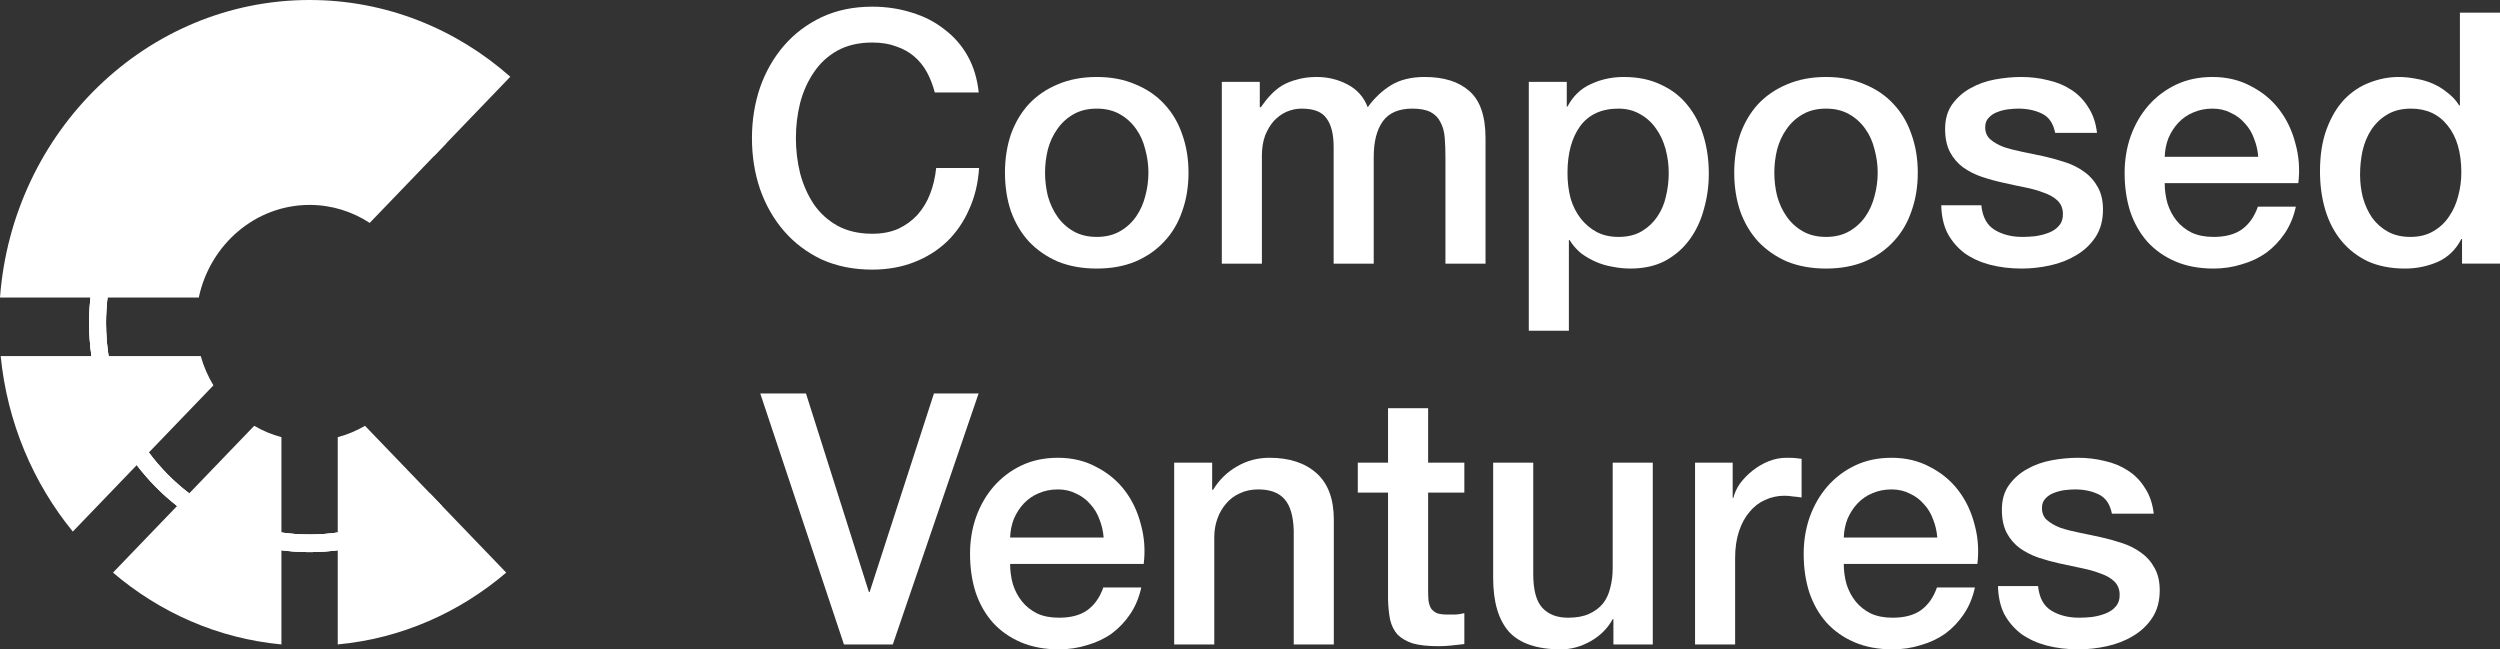
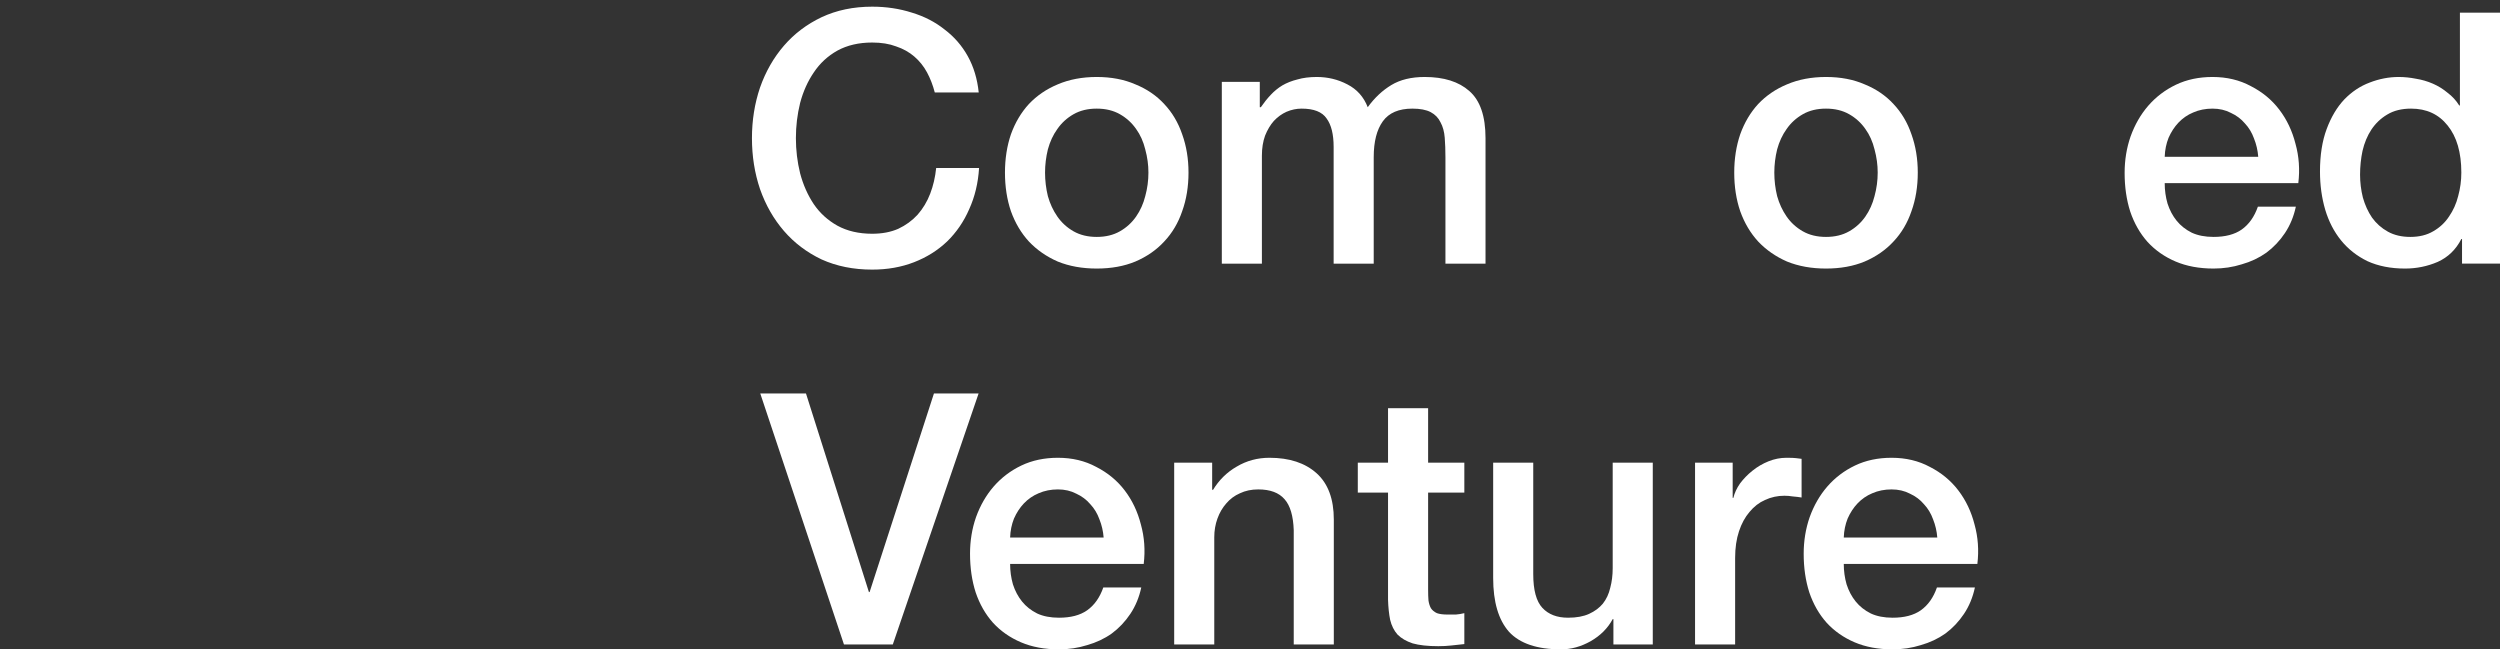
<svg xmlns="http://www.w3.org/2000/svg" width="154" height="40" viewBox="0 0 154 40" fill="none">
  <rect x="0" y="0" width="154" height="40" fill="#333333" stroke="none" />
  <path d="M154 16.239H151.661V14.724H151.618C151.286 15.373 150.802 15.843 150.167 16.131C149.531 16.405 148.86 16.543 148.152 16.543C147.272 16.543 146.499 16.391 145.835 16.088C145.185 15.77 144.644 15.345 144.211 14.81C143.777 14.276 143.453 13.648 143.236 12.927C143.019 12.191 142.911 11.404 142.911 10.566C142.911 9.556 143.048 8.683 143.323 7.947C143.597 7.21 143.958 6.604 144.406 6.128C144.868 5.651 145.387 5.305 145.965 5.088C146.557 4.857 147.156 4.742 147.762 4.742C148.109 4.742 148.463 4.778 148.824 4.85C149.185 4.908 149.531 5.009 149.863 5.153C150.195 5.298 150.499 5.485 150.773 5.716C151.062 5.933 151.3 6.193 151.488 6.496H151.531V0.779H154V16.239ZM145.38 10.761C145.38 11.238 145.438 11.707 145.553 12.169C145.683 12.631 145.871 13.042 146.116 13.403C146.376 13.764 146.701 14.053 147.091 14.269C147.481 14.486 147.943 14.594 148.477 14.594C149.026 14.594 149.495 14.478 149.885 14.248C150.289 14.017 150.614 13.713 150.86 13.338C151.119 12.963 151.307 12.544 151.423 12.082C151.553 11.606 151.618 11.122 151.618 10.632C151.618 9.39 151.336 8.423 150.773 7.73C150.224 7.037 149.473 6.691 148.521 6.691C147.943 6.691 147.452 6.813 147.048 7.059C146.658 7.29 146.333 7.6 146.073 7.99C145.828 8.365 145.647 8.798 145.532 9.289C145.431 9.765 145.38 10.256 145.38 10.761Z" fill="white" />
  <path d="M139.107 9.657C139.078 9.267 138.991 8.892 138.847 8.531C138.717 8.17 138.529 7.86 138.284 7.6C138.053 7.326 137.764 7.109 137.417 6.951C137.085 6.777 136.71 6.691 136.291 6.691C135.858 6.691 135.461 6.77 135.1 6.929C134.753 7.073 134.45 7.283 134.19 7.557C133.945 7.817 133.743 8.127 133.584 8.488C133.44 8.849 133.36 9.239 133.346 9.657H139.107ZM133.346 11.281C133.346 11.714 133.403 12.133 133.519 12.537C133.649 12.941 133.837 13.295 134.082 13.598C134.328 13.901 134.638 14.146 135.013 14.334C135.389 14.507 135.836 14.594 136.356 14.594C137.078 14.594 137.656 14.442 138.089 14.139C138.536 13.822 138.868 13.353 139.085 12.732H141.424C141.294 13.338 141.07 13.879 140.753 14.356C140.435 14.832 140.052 15.236 139.605 15.568C139.157 15.886 138.652 16.124 138.089 16.283C137.54 16.456 136.963 16.543 136.356 16.543C135.475 16.543 134.696 16.398 134.017 16.11C133.338 15.821 132.761 15.417 132.284 14.897C131.822 14.377 131.469 13.757 131.223 13.035C130.992 12.313 130.877 11.519 130.877 10.653C130.877 9.859 130.999 9.109 131.245 8.401C131.505 7.68 131.866 7.052 132.328 6.517C132.804 5.969 133.375 5.536 134.039 5.218C134.703 4.901 135.454 4.742 136.291 4.742C137.172 4.742 137.959 4.93 138.652 5.305C139.359 5.666 139.944 6.149 140.406 6.756C140.868 7.362 141.2 8.062 141.402 8.856C141.619 9.635 141.677 10.444 141.576 11.281H133.346Z" fill="white" />
-   <path d="M122.05 12.645C122.122 13.367 122.397 13.872 122.873 14.161C123.35 14.45 123.92 14.594 124.584 14.594C124.815 14.594 125.075 14.579 125.364 14.551C125.667 14.507 125.948 14.435 126.208 14.334C126.468 14.233 126.678 14.089 126.836 13.901C127.01 13.699 127.089 13.439 127.075 13.122C127.06 12.804 126.945 12.544 126.728 12.342C126.512 12.14 126.23 11.981 125.883 11.866C125.551 11.736 125.169 11.627 124.736 11.541C124.302 11.454 123.862 11.361 123.414 11.259C122.952 11.158 122.505 11.036 122.072 10.891C121.653 10.747 121.27 10.552 120.924 10.307C120.592 10.061 120.325 9.751 120.123 9.376C119.92 8.986 119.819 8.51 119.819 7.947C119.819 7.34 119.964 6.835 120.252 6.431C120.556 6.012 120.931 5.68 121.379 5.435C121.841 5.175 122.346 4.995 122.895 4.894C123.458 4.792 123.992 4.742 124.497 4.742C125.075 4.742 125.624 4.807 126.143 4.937C126.678 5.052 127.154 5.247 127.573 5.521C128.006 5.796 128.36 6.157 128.634 6.604C128.923 7.037 129.103 7.564 129.175 8.185H126.598C126.483 7.593 126.208 7.196 125.775 6.994C125.356 6.792 124.873 6.691 124.324 6.691C124.151 6.691 123.942 6.705 123.696 6.734C123.465 6.763 123.241 6.821 123.025 6.907C122.823 6.979 122.649 7.095 122.505 7.254C122.36 7.398 122.288 7.593 122.288 7.838C122.288 8.141 122.389 8.387 122.592 8.574C122.808 8.762 123.082 8.921 123.414 9.051C123.761 9.166 124.151 9.267 124.584 9.354C125.017 9.441 125.465 9.534 125.927 9.635C126.374 9.737 126.815 9.859 127.248 10.004C127.681 10.148 128.064 10.343 128.396 10.588C128.742 10.834 129.017 11.144 129.219 11.519C129.435 11.895 129.544 12.357 129.544 12.905C129.544 13.569 129.392 14.132 129.089 14.594C128.786 15.056 128.389 15.431 127.898 15.72C127.421 16.009 126.887 16.218 126.295 16.348C125.703 16.478 125.118 16.543 124.541 16.543C123.833 16.543 123.176 16.463 122.57 16.305C121.978 16.146 121.458 15.908 121.01 15.59C120.577 15.258 120.231 14.854 119.971 14.377C119.725 13.887 119.595 13.309 119.581 12.645H122.05Z" fill="white" />
  <path d="M112.482 16.543C111.587 16.543 110.786 16.398 110.078 16.11C109.385 15.806 108.793 15.395 108.302 14.876C107.826 14.356 107.457 13.735 107.198 13.013C106.952 12.292 106.829 11.498 106.829 10.632C106.829 9.78 106.952 8.993 107.198 8.271C107.457 7.55 107.826 6.929 108.302 6.409C108.793 5.89 109.385 5.485 110.078 5.197C110.786 4.894 111.587 4.742 112.482 4.742C113.377 4.742 114.171 4.894 114.864 5.197C115.572 5.485 116.164 5.89 116.64 6.409C117.131 6.929 117.499 7.55 117.745 8.271C118.005 8.993 118.135 9.78 118.135 10.632C118.135 11.498 118.005 12.292 117.745 13.013C117.499 13.735 117.131 14.356 116.64 14.876C116.164 15.395 115.572 15.806 114.864 16.11C114.171 16.398 113.377 16.543 112.482 16.543ZM112.482 14.594C113.031 14.594 113.507 14.479 113.911 14.248C114.316 14.017 114.648 13.713 114.908 13.338C115.168 12.963 115.355 12.544 115.471 12.082C115.601 11.606 115.666 11.122 115.666 10.632C115.666 10.155 115.601 9.679 115.471 9.202C115.355 8.726 115.168 8.307 114.908 7.947C114.648 7.571 114.316 7.268 113.911 7.037C113.507 6.806 113.031 6.691 112.482 6.691C111.933 6.691 111.457 6.806 111.053 7.037C110.648 7.268 110.316 7.571 110.056 7.947C109.796 8.307 109.602 8.726 109.472 9.202C109.356 9.679 109.298 10.155 109.298 10.632C109.298 11.122 109.356 11.606 109.472 12.082C109.602 12.544 109.796 12.963 110.056 13.338C110.316 13.713 110.648 14.017 111.053 14.248C111.457 14.479 111.933 14.594 112.482 14.594Z" fill="white" />
-   <path d="M94.174 5.045H96.513V6.561H96.557C96.903 5.911 97.387 5.449 98.008 5.175C98.629 4.886 99.3 4.742 100.022 4.742C100.903 4.742 101.668 4.901 102.318 5.218C102.982 5.521 103.531 5.947 103.964 6.496C104.397 7.03 104.722 7.658 104.938 8.38C105.155 9.101 105.263 9.874 105.263 10.697C105.263 11.447 105.162 12.176 104.96 12.883C104.772 13.591 104.476 14.219 104.072 14.767C103.682 15.301 103.184 15.734 102.578 16.066C101.971 16.384 101.256 16.543 100.433 16.543C100.072 16.543 99.712 16.507 99.35 16.434C98.99 16.377 98.643 16.276 98.311 16.131C97.979 15.987 97.668 15.806 97.38 15.59C97.105 15.359 96.874 15.092 96.687 14.789H96.643V20.375H94.174V5.045ZM102.794 10.653C102.794 10.148 102.729 9.657 102.599 9.181C102.469 8.704 102.274 8.286 102.014 7.925C101.755 7.55 101.43 7.254 101.04 7.037C100.65 6.806 100.202 6.691 99.697 6.691C98.657 6.691 97.871 7.052 97.336 7.773C96.817 8.495 96.557 9.455 96.557 10.653C96.557 11.216 96.622 11.743 96.752 12.234C96.896 12.71 97.105 13.122 97.38 13.468C97.654 13.815 97.979 14.089 98.354 14.291C98.744 14.493 99.192 14.594 99.697 14.594C100.26 14.594 100.737 14.479 101.126 14.248C101.516 14.017 101.834 13.721 102.079 13.36C102.339 12.985 102.52 12.566 102.621 12.104C102.736 11.627 102.794 11.144 102.794 10.653Z" fill="white" />
  <path d="M75.264 5.045H77.603V6.604H77.668C77.856 6.33 78.058 6.077 78.275 5.846C78.491 5.615 78.73 5.42 78.99 5.262C79.264 5.103 79.574 4.98 79.921 4.894C80.267 4.792 80.664 4.742 81.112 4.742C81.791 4.742 82.419 4.894 82.996 5.197C83.588 5.5 84.007 5.969 84.252 6.604C84.671 6.027 85.155 5.572 85.704 5.24C86.252 4.908 86.938 4.742 87.761 4.742C88.945 4.742 89.862 5.031 90.511 5.608C91.176 6.185 91.508 7.153 91.508 8.51V16.24H89.039V9.7C89.039 9.253 89.024 8.849 88.996 8.488C88.967 8.113 88.88 7.795 88.736 7.535C88.606 7.261 88.403 7.052 88.129 6.907C87.855 6.763 87.479 6.691 87.003 6.691C86.165 6.691 85.559 6.951 85.184 7.47C84.808 7.99 84.621 8.726 84.621 9.679V16.24H82.152V9.051C82.152 8.271 82.007 7.687 81.718 7.297C81.444 6.893 80.931 6.691 80.181 6.691C79.863 6.691 79.553 6.756 79.249 6.886C78.961 7.015 78.701 7.203 78.47 7.449C78.253 7.694 78.073 7.997 77.928 8.358C77.798 8.719 77.733 9.13 77.733 9.592V16.24H75.264V5.045Z" fill="white" />
  <path d="M67.559 16.543C66.664 16.543 65.862 16.398 65.155 16.11C64.462 15.806 63.87 15.395 63.379 14.876C62.903 14.356 62.534 13.735 62.274 13.013C62.029 12.292 61.906 11.498 61.906 10.632C61.906 9.78 62.029 8.993 62.274 8.271C62.534 7.55 62.903 6.929 63.379 6.409C63.87 5.89 64.462 5.485 65.155 5.197C65.862 4.894 66.664 4.742 67.559 4.742C68.454 4.742 69.248 4.894 69.941 5.197C70.649 5.485 71.241 5.89 71.717 6.409C72.208 6.929 72.576 7.55 72.822 8.271C73.082 8.993 73.212 9.78 73.212 10.632C73.212 11.498 73.082 12.292 72.822 13.013C72.576 13.735 72.208 14.356 71.717 14.876C71.241 15.395 70.649 15.806 69.941 16.11C69.248 16.398 68.454 16.543 67.559 16.543ZM67.559 14.594C68.108 14.594 68.584 14.479 68.988 14.248C69.393 14.017 69.725 13.713 69.985 13.338C70.245 12.963 70.432 12.544 70.548 12.082C70.678 11.606 70.743 11.122 70.743 10.632C70.743 10.155 70.678 9.679 70.548 9.202C70.432 8.726 70.245 8.307 69.985 7.947C69.725 7.571 69.393 7.268 68.988 7.037C68.584 6.806 68.108 6.691 67.559 6.691C67.01 6.691 66.534 6.806 66.129 7.037C65.725 7.268 65.393 7.571 65.133 7.947C64.873 8.307 64.678 8.726 64.549 9.202C64.433 9.679 64.375 10.155 64.375 10.632C64.375 11.122 64.433 11.606 64.549 12.082C64.678 12.544 64.873 12.963 65.133 13.338C65.393 13.713 65.725 14.017 66.129 14.248C66.534 14.479 67.01 14.594 67.559 14.594Z" fill="white" />
  <path d="M57.582 5.695C57.466 5.247 57.307 4.836 57.105 4.46C56.903 4.085 56.643 3.76 56.325 3.486C56.008 3.212 55.633 3.002 55.199 2.858C54.781 2.699 54.29 2.62 53.727 2.62C52.904 2.62 52.189 2.786 51.582 3.118C50.99 3.45 50.507 3.897 50.131 4.46C49.756 5.009 49.474 5.637 49.287 6.344C49.113 7.052 49.027 7.773 49.027 8.51C49.027 9.246 49.113 9.967 49.287 10.675C49.474 11.382 49.756 12.017 50.131 12.58C50.507 13.129 50.99 13.569 51.582 13.901C52.189 14.233 52.904 14.399 53.727 14.399C54.333 14.399 54.867 14.298 55.329 14.096C55.791 13.879 56.188 13.591 56.52 13.23C56.852 12.854 57.112 12.421 57.3 11.931C57.488 11.44 57.611 10.913 57.668 10.35H60.311C60.253 11.274 60.051 12.118 59.704 12.883C59.372 13.649 58.917 14.312 58.34 14.876C57.762 15.424 57.084 15.85 56.304 16.153C55.524 16.456 54.665 16.608 53.727 16.608C52.572 16.608 51.532 16.398 50.608 15.98C49.698 15.547 48.926 14.962 48.29 14.226C47.655 13.49 47.164 12.631 46.818 11.649C46.486 10.668 46.32 9.621 46.32 8.51C46.32 7.412 46.486 6.373 46.818 5.392C47.164 4.41 47.655 3.551 48.29 2.815C48.926 2.079 49.698 1.494 50.608 1.061C51.532 0.628 52.572 0.411 53.727 0.411C54.593 0.411 55.409 0.534 56.174 0.779C56.939 1.01 57.611 1.357 58.188 1.819C58.78 2.266 59.257 2.815 59.617 3.464C59.978 4.114 60.202 4.857 60.289 5.695H57.582Z" fill="white" />
-   <path d="M125.545 36.102C125.618 36.824 125.892 37.33 126.368 37.618C126.845 37.907 127.415 38.051 128.079 38.051C128.31 38.051 128.57 38.037 128.859 38.008C129.162 37.965 129.444 37.892 129.704 37.791C129.964 37.69 130.173 37.546 130.332 37.358C130.505 37.156 130.584 36.896 130.57 36.579C130.556 36.261 130.44 36.002 130.224 35.799C130.007 35.597 129.725 35.438 129.379 35.323C129.047 35.193 128.664 35.085 128.231 34.998C127.798 34.912 127.357 34.818 126.91 34.717C126.448 34.616 126 34.493 125.567 34.349C125.148 34.204 124.766 34.009 124.419 33.764C124.087 33.519 123.82 33.208 123.618 32.833C123.416 32.443 123.315 31.967 123.315 31.404C123.315 30.798 123.459 30.292 123.748 29.888C124.051 29.47 124.426 29.137 124.874 28.892C125.336 28.632 125.841 28.452 126.39 28.351C126.953 28.25 127.487 28.199 127.993 28.199C128.57 28.199 129.119 28.264 129.639 28.394C130.173 28.51 130.649 28.704 131.068 28.979C131.501 29.253 131.855 29.614 132.129 30.061C132.418 30.494 132.599 31.021 132.671 31.642H130.094C129.978 31.05 129.704 30.653 129.271 30.451C128.852 30.249 128.368 30.148 127.819 30.148C127.646 30.148 127.437 30.162 127.191 30.191C126.96 30.22 126.737 30.278 126.52 30.364C126.318 30.437 126.145 30.552 126 30.711C125.856 30.855 125.784 31.05 125.784 31.296C125.784 31.599 125.885 31.844 126.087 32.032C126.303 32.219 126.578 32.378 126.91 32.508C127.256 32.624 127.646 32.725 128.079 32.811C128.513 32.898 128.96 32.992 129.422 33.093C129.87 33.194 130.31 33.316 130.743 33.461C131.176 33.605 131.559 33.8 131.891 34.045C132.238 34.291 132.512 34.601 132.714 34.977C132.931 35.352 133.039 35.814 133.039 36.362C133.039 37.026 132.887 37.589 132.584 38.051C132.281 38.513 131.884 38.889 131.393 39.177C130.917 39.466 130.382 39.675 129.79 39.805C129.198 39.935 128.614 40 128.036 40C127.329 40 126.672 39.921 126.065 39.762C125.473 39.603 124.953 39.365 124.506 39.047C124.073 38.715 123.726 38.311 123.466 37.835C123.221 37.344 123.091 36.767 123.076 36.102H125.545Z" fill="white" />
  <path d="M119.337 33.114C119.308 32.725 119.221 32.349 119.077 31.988C118.947 31.628 118.759 31.317 118.514 31.057C118.283 30.783 117.994 30.567 117.648 30.408C117.316 30.235 116.94 30.148 116.521 30.148C116.088 30.148 115.691 30.227 115.33 30.386C114.984 30.53 114.68 30.74 114.421 31.014C114.175 31.274 113.973 31.584 113.814 31.945C113.67 32.306 113.59 32.696 113.576 33.114H119.337ZM113.576 34.738C113.576 35.171 113.634 35.59 113.749 35.994C113.879 36.398 114.067 36.752 114.312 37.055C114.558 37.358 114.868 37.604 115.244 37.791C115.619 37.965 116.067 38.051 116.586 38.051C117.308 38.051 117.886 37.9 118.319 37.596C118.767 37.279 119.099 36.81 119.315 36.189H121.654C121.524 36.795 121.301 37.337 120.983 37.813C120.665 38.289 120.283 38.694 119.835 39.026C119.387 39.343 118.882 39.581 118.319 39.74C117.77 39.913 117.193 40 116.586 40C115.706 40 114.926 39.856 114.247 39.567C113.569 39.278 112.991 38.874 112.515 38.354C112.053 37.835 111.699 37.214 111.453 36.492C111.222 35.77 111.107 34.977 111.107 34.11C111.107 33.316 111.23 32.566 111.475 31.858C111.735 31.137 112.096 30.509 112.558 29.975C113.034 29.426 113.605 28.993 114.269 28.676C114.933 28.358 115.684 28.199 116.521 28.199C117.402 28.199 118.189 28.387 118.882 28.762C119.59 29.123 120.174 29.607 120.636 30.213C121.098 30.819 121.431 31.519 121.633 32.313C121.849 33.093 121.907 33.901 121.806 34.738H113.576Z" fill="white" />
  <path d="M104.415 28.502H106.733V30.668H106.776C106.848 30.364 106.985 30.069 107.187 29.78C107.404 29.491 107.657 29.231 107.946 29C108.249 28.755 108.581 28.56 108.942 28.416C109.303 28.271 109.671 28.199 110.046 28.199C110.335 28.199 110.53 28.206 110.631 28.221C110.747 28.235 110.862 28.25 110.978 28.264V30.646C110.804 30.617 110.624 30.596 110.436 30.581C110.263 30.552 110.09 30.538 109.916 30.538C109.498 30.538 109.101 30.624 108.725 30.798C108.364 30.956 108.047 31.202 107.772 31.534C107.498 31.851 107.281 32.248 107.123 32.725C106.964 33.201 106.884 33.75 106.884 34.37V39.697H104.415V28.502Z" fill="white" />
  <path d="M101.811 39.697H99.386V38.138H99.342C99.039 38.701 98.584 39.156 97.978 39.502C97.386 39.834 96.78 40 96.159 40C94.686 40 93.618 39.639 92.953 38.917C92.304 38.181 91.979 37.077 91.979 35.604V28.502H94.448V35.366C94.448 36.348 94.635 37.041 95.011 37.445C95.386 37.849 95.913 38.051 96.592 38.051C97.112 38.051 97.545 37.972 97.891 37.813C98.238 37.654 98.519 37.445 98.736 37.185C98.953 36.911 99.104 36.586 99.191 36.211C99.292 35.835 99.342 35.431 99.342 34.998V28.502H101.811V39.697Z" fill="white" />
  <path d="M83.64 28.502H85.503V25.146H87.972V28.502H90.203V30.343H87.972V36.319C87.972 36.579 87.979 36.803 87.994 36.99C88.022 37.178 88.073 37.337 88.145 37.467C88.232 37.596 88.355 37.697 88.513 37.77C88.672 37.828 88.889 37.856 89.163 37.856C89.336 37.856 89.51 37.856 89.683 37.856C89.856 37.842 90.029 37.813 90.203 37.77V39.675C89.928 39.704 89.661 39.733 89.401 39.762C89.141 39.791 88.874 39.805 88.6 39.805C87.95 39.805 87.423 39.747 87.019 39.632C86.629 39.502 86.319 39.322 86.088 39.09C85.871 38.845 85.719 38.542 85.633 38.181C85.561 37.82 85.517 37.409 85.503 36.947V30.343H83.64V28.502Z" fill="white" />
  <path d="M72.33 28.502H74.669V30.148L74.713 30.191C75.088 29.571 75.579 29.087 76.185 28.741C76.792 28.38 77.463 28.199 78.2 28.199C79.427 28.199 80.394 28.517 81.102 29.152C81.809 29.787 82.163 30.74 82.163 32.01V39.697H79.694V32.66C79.665 31.779 79.477 31.144 79.131 30.754C78.784 30.35 78.243 30.148 77.507 30.148C77.088 30.148 76.712 30.227 76.38 30.386C76.048 30.53 75.767 30.74 75.536 31.014C75.305 31.274 75.124 31.584 74.994 31.945C74.864 32.306 74.799 32.689 74.799 33.093V39.697H72.33V28.502Z" fill="white" />
  <path d="M67.984 33.114C67.955 32.725 67.869 32.349 67.724 31.988C67.594 31.628 67.407 31.317 67.161 31.057C66.93 30.783 66.641 30.567 66.295 30.408C65.963 30.235 65.587 30.148 65.169 30.148C64.736 30.148 64.338 30.227 63.977 30.386C63.631 30.53 63.328 30.74 63.068 31.014C62.822 31.274 62.62 31.584 62.461 31.945C62.317 32.306 62.238 32.696 62.223 33.114H67.984ZM62.223 34.738C62.223 35.171 62.281 35.59 62.396 35.994C62.526 36.398 62.714 36.752 62.959 37.055C63.205 37.358 63.515 37.604 63.891 37.791C64.266 37.965 64.714 38.051 65.234 38.051C65.956 38.051 66.533 37.9 66.966 37.596C67.414 37.279 67.746 36.81 67.963 36.189H70.302C70.172 36.795 69.948 37.337 69.63 37.813C69.312 38.289 68.93 38.694 68.482 39.026C68.035 39.343 67.529 39.581 66.966 39.74C66.418 39.913 65.84 40 65.234 40C64.353 40 63.573 39.856 62.895 39.567C62.216 39.278 61.638 38.874 61.162 38.354C60.7 37.835 60.346 37.214 60.101 36.492C59.87 35.77 59.754 34.977 59.754 34.11C59.754 33.316 59.877 32.566 60.122 31.858C60.382 31.137 60.743 30.509 61.205 29.975C61.682 29.426 62.252 28.993 62.916 28.676C63.58 28.358 64.331 28.199 65.169 28.199C66.049 28.199 66.836 28.387 67.529 28.762C68.237 29.123 68.822 29.607 69.284 30.213C69.746 30.819 70.078 31.519 70.28 32.313C70.496 33.093 70.554 33.901 70.453 34.738H62.223Z" fill="white" />
  <path d="M46.832 24.237H49.648L53.525 36.471H53.568L57.531 24.237H60.282L54.997 39.697H51.987L46.832 24.237Z" fill="white" />
  <g clip-path="url(#clip0_72_17465)">
    <path d="M22.484 26.23C21.962 26.534 21.398 26.772 20.805 26.929V32.803C20.238 32.886 19.659 32.927 19.071 32.927C18.483 32.927 17.903 32.886 17.336 32.803V26.929C16.743 26.772 16.181 26.534 15.659 26.23L11.654 30.393C10.717 29.679 9.88 28.83 9.168 27.876L13.147 23.739C12.811 23.184 12.546 22.578 12.365 21.934H6.686C6.584 21.267 6.532 20.585 6.532 19.889C6.532 19.361 6.563 18.84 6.622 18.327H12.245C12.934 15.069 15.733 12.623 19.071 12.623C20.43 12.623 21.7 13.029 22.774 13.731L31.434 4.727C28.097 1.778 23.78 0 19.071 0C9.03 0 0.768 8.088 0 18.327H5.575C5.519 18.84 5.491 19.361 5.491 19.889C5.491 20.583 5.54 21.267 5.634 21.934H0.042C0.446 26.031 2.052 29.766 4.485 32.745L8.426 28.648C9.148 29.593 9.982 30.44 10.91 31.167L6.96 35.273C9.841 37.731 13.42 39.331 17.336 39.697V33.894C17.905 33.969 18.483 34.009 19.071 34.009C19.659 34.009 20.236 33.969 20.805 33.894V39.697C24.723 39.331 28.302 37.731 31.183 35.273L22.484 26.23Z" fill="white" />
    <path d="M11.653 30.393L10.909 31.167C9.981 30.44 9.147 29.593 8.426 28.648L9.168 27.876C9.879 28.83 10.717 29.679 11.653 30.393Z" fill="white" />
-     <path d="M6.686 21.934H5.634C5.54 21.267 5.491 20.583 5.491 19.889C5.491 19.361 5.519 18.839 5.575 18.327H6.622C6.563 18.839 6.532 19.361 6.532 19.889C6.532 20.585 6.584 21.267 6.686 21.934Z" fill="white" />
    <path d="M20.804 32.803V33.894C20.236 33.969 19.658 34.009 19.07 34.009C18.482 34.009 17.905 33.969 17.336 33.894V32.803C17.903 32.886 18.482 32.927 19.07 32.927C19.658 32.927 20.237 32.886 20.804 32.803Z" fill="white" />
    <path d="M20.805 32.803C20.238 32.886 19.659 32.927 19.071 32.927C18.483 32.927 17.903 32.886 17.336 32.803C15.231 32.498 13.291 31.648 11.654 30.393C10.717 29.679 9.88 28.83 9.169 27.876C7.899 26.179 7.023 24.148 6.687 21.934C6.584 21.267 6.532 20.585 6.532 19.889C6.532 19.361 6.563 18.839 6.622 18.327C7.366 11.871 12.665 6.853 19.071 6.853C21.964 6.853 24.63 7.875 26.753 9.594L27.495 8.822C25.178 6.912 22.25 5.771 19.071 5.771C12.091 5.771 6.324 11.274 5.575 18.327C5.519 18.839 5.491 19.361 5.491 19.889C5.491 20.583 5.54 21.267 5.634 21.934C5.986 24.446 6.976 26.745 8.426 28.648C9.148 29.593 9.982 30.44 10.91 31.167C12.747 32.608 14.946 33.576 17.336 33.894C17.905 33.969 18.483 34.009 19.071 34.009C19.659 34.009 20.236 33.969 20.805 33.894C23.195 33.576 25.395 32.608 27.233 31.167L26.489 30.393C24.852 31.648 22.911 32.498 20.805 32.803Z" fill="white" />
  </g>
  <defs>
    <clipPath id="clip0_72_17465">
-       <rect width="31.434" height="39.697" fill="white" />
-     </clipPath>
+       </clipPath>
  </defs>
</svg>